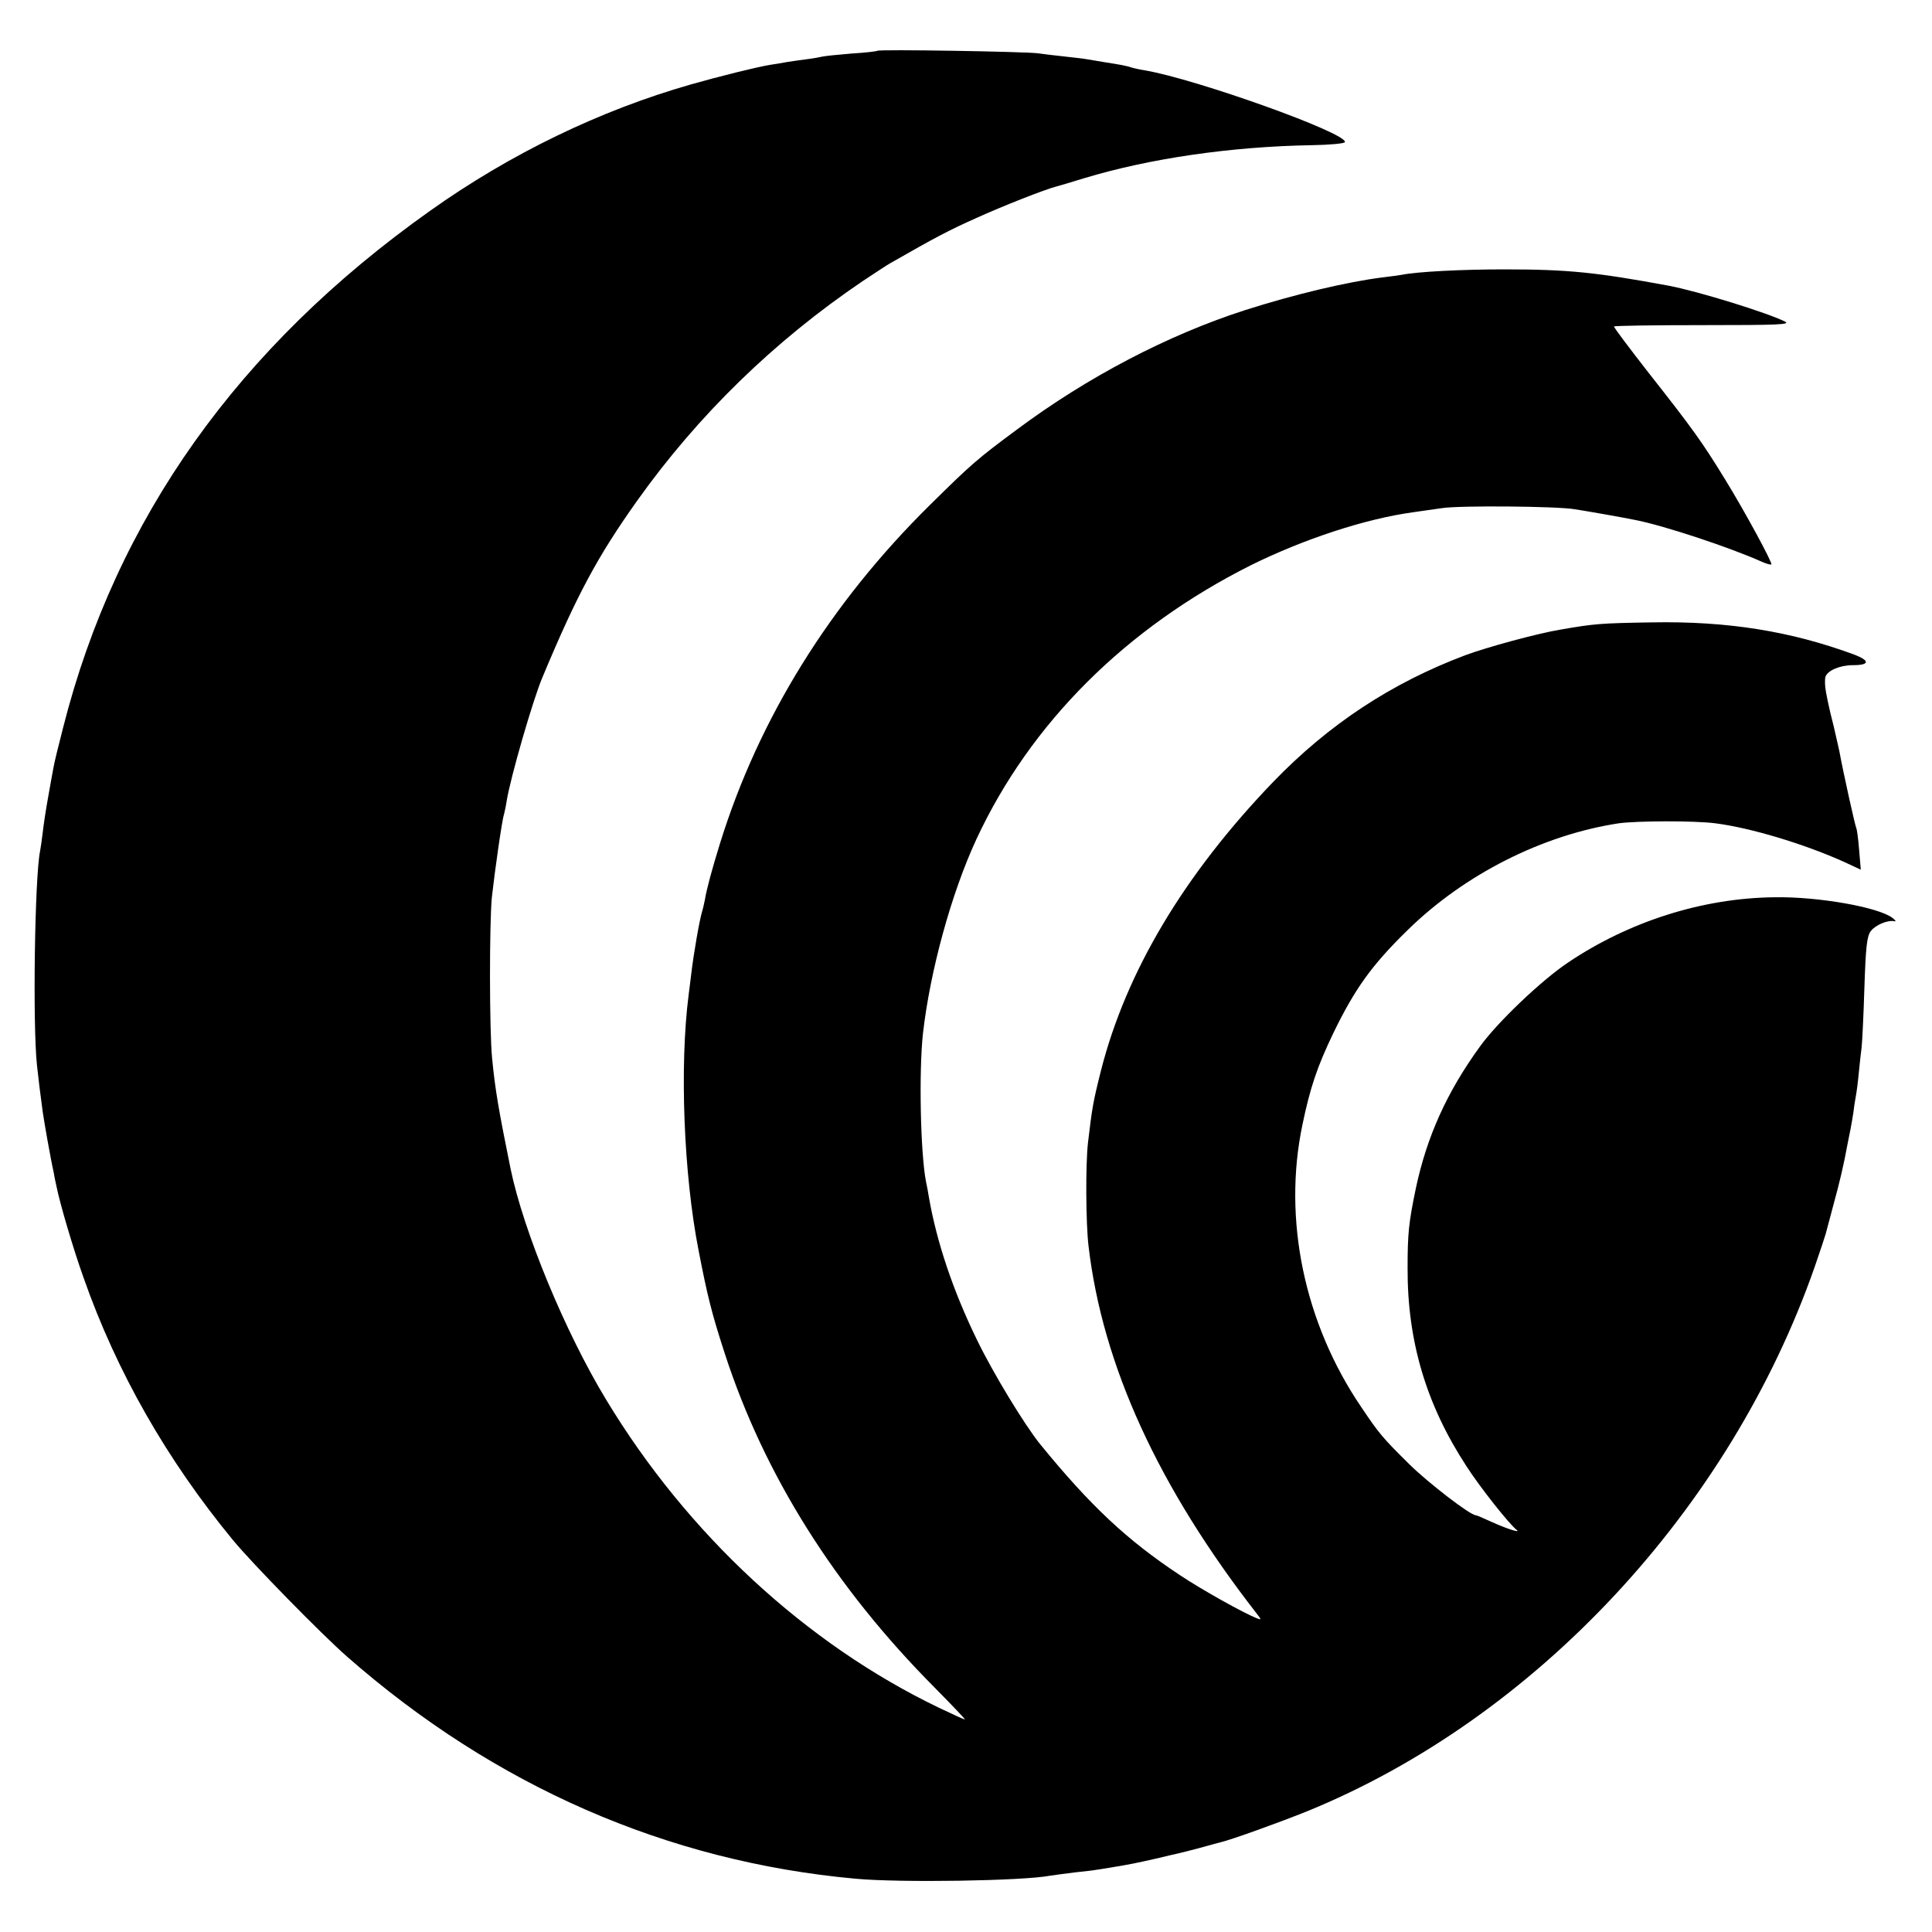
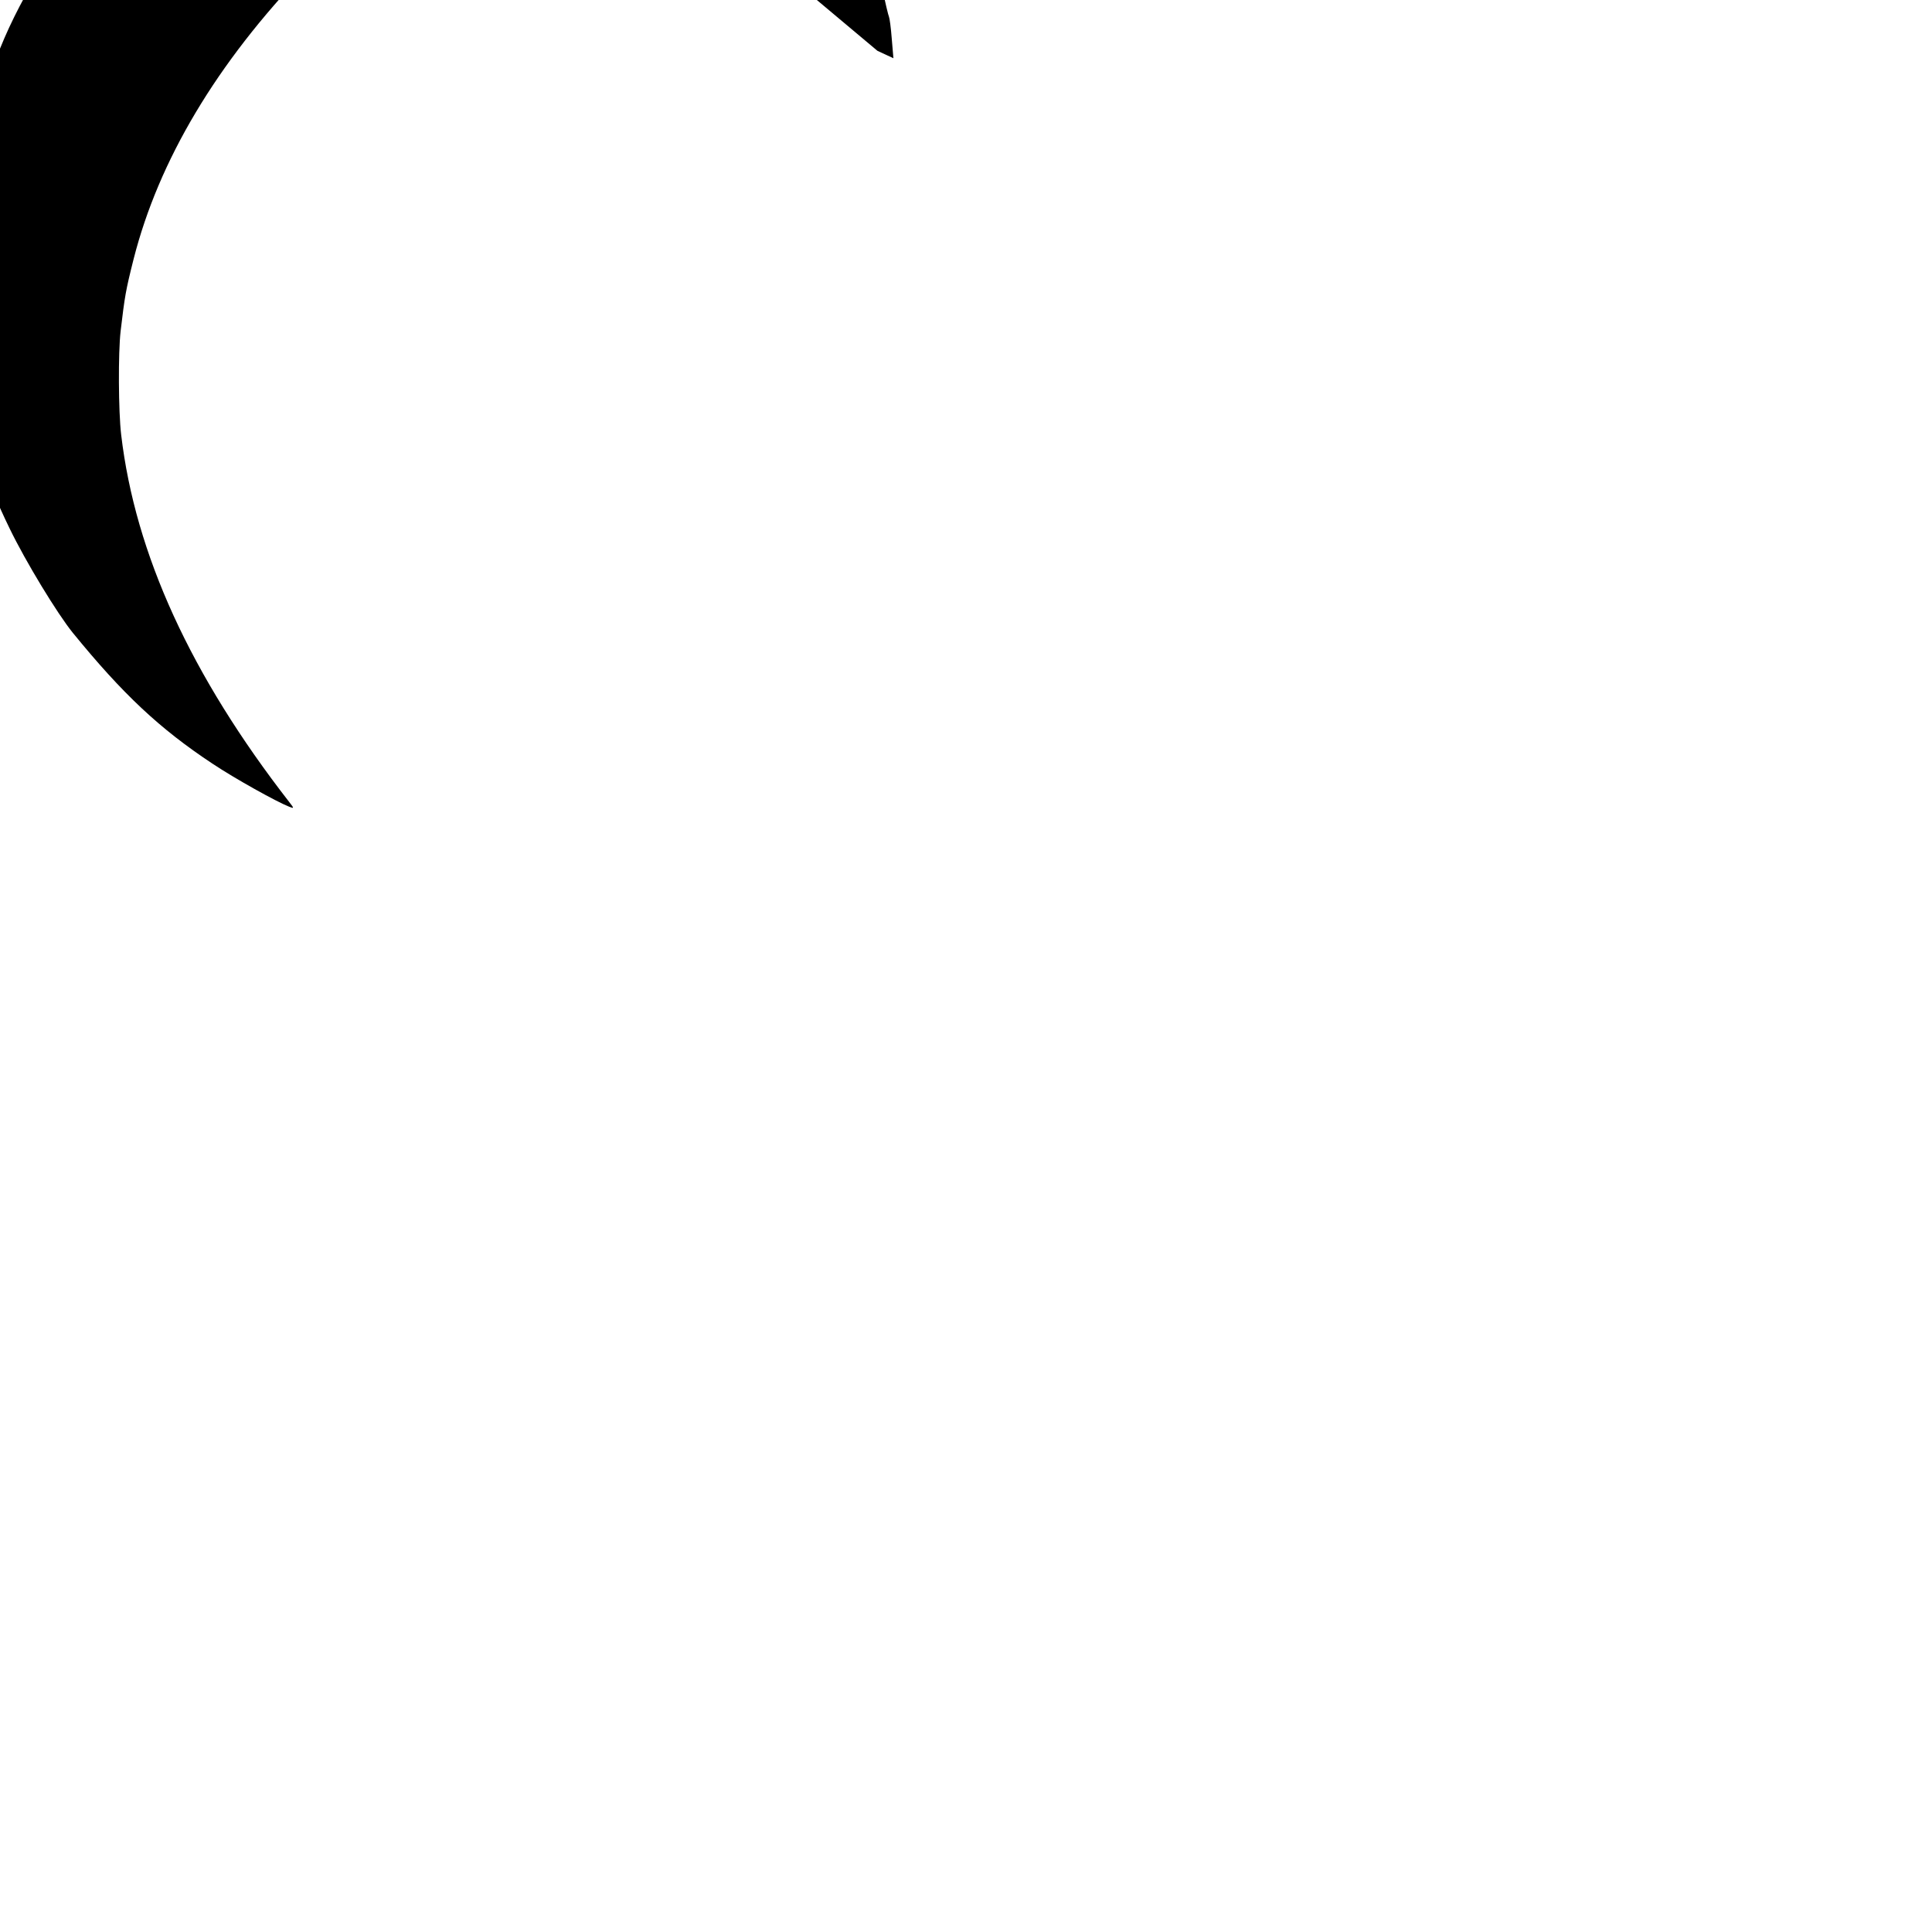
<svg xmlns="http://www.w3.org/2000/svg" version="1.0" width="700pt" height="700pt" viewBox="0 0 700 700" preserveAspectRatio="xMidYMid meet">
  <g transform="translate(0,700) scale(0.1,-0.1)" fill="#000000" stroke="none">
-     <path d="M3179 6816 c-2 -2 -44 -7 -94 -10 -49 -4 -97 -9 -105 -11 -8 -2 -35 -7 -60 -10 -25 -3 -56 -8 -70 -10 -14 -3 -41 -7 -60 -10 -49 -8 -189 -43 -287 -71 -329 -94 -654 -251 -945 -458 -695 -493 -1137 -1115 -1329 -1871 -17 -66 -33 -131 -35 -145 -3 -14 -11 -61 -19 -105 -8 -44 -17 -102 -20 -130 -3 -27 -8 -59 -10 -70 -19 -93 -27 -626 -11 -775 8 -71 10 -88 21 -170 5 -35 29 -172 40 -220 2 -14 7 -36 10 -50 12 -60 60 -224 98 -330 120 -342 303 -661 541 -950 71 -86 318 -338 412 -421 535 -470 1161 -744 1844 -806 161 -15 606 -8 705 11 11 2 52 7 90 12 39 4 72 8 75 9 3 0 26 4 51 8 74 12 97 17 168 33 36 9 73 17 81 19 8 2 42 10 75 19 33 9 68 19 77 21 39 9 211 71 313 112 827 337 1532 1092 1840 1973 20 58 38 112 40 120 2 8 15 56 28 105 22 80 37 143 52 225 3 14 7 36 10 50 3 14 7 40 10 58 2 18 6 45 9 60 3 15 8 54 11 87 3 33 8 74 10 90 2 17 7 113 10 214 5 150 9 188 23 207 16 22 62 42 87 36 6 -1 2 4 -8 12 -50 39 -270 78 -429 75 -259 -3 -524 -87 -746 -236 -96 -64 -257 -217 -320 -305 -119 -164 -192 -325 -232 -513 -26 -125 -30 -164 -30 -290 -1 -265 68 -495 213 -717 48 -75 155 -210 182 -231 17 -13 -36 4 -91 29 -28 13 -54 24 -57 24 -20 0 -172 117 -241 185 -96 95 -109 110 -174 207 -206 303 -285 680 -213 1023 28 135 54 211 111 330 79 163 140 248 270 375 206 202 489 345 765 387 65 9 273 10 350 0 126 -16 321 -74 469 -141 l58 -27 -6 71 c-3 40 -8 75 -10 79 -4 6 -47 199 -62 281 -3 14 -12 53 -20 88 -9 35 -17 68 -18 75 -2 7 -6 28 -10 49 -4 20 -5 45 -2 56 8 23 53 42 100 42 60 0 62 16 5 38 -230 85 -459 122 -734 117 -187 -3 -209 -5 -330 -26 -85 -14 -268 -64 -346 -93 -268 -101 -494 -250 -696 -459 -323 -336 -533 -688 -624 -1046 -29 -115 -32 -135 -47 -261 -9 -78 -8 -291 2 -375 51 -433 253 -873 609 -1331 18 -23 18 -24 0 -17 -46 18 -197 102 -278 156 -192 127 -325 252 -506 474 -56 69 -171 258 -229 378 -87 178 -146 355 -174 515 -3 19 -8 46 -11 59 -20 104 -26 398 -11 536 26 228 103 509 194 705 196 421 542 765 994 992 190 94 413 168 588 192 25 4 72 10 105 15 65 10 415 7 480 -4 40 -6 182 -31 220 -39 103 -20 342 -99 460 -152 16 -7 31 -11 33 -9 5 5 -95 190 -167 307 -84 137 -117 183 -276 385 -71 91 -129 168 -127 170 1 3 147 5 323 5 275 0 318 2 296 13 -61 31 -315 110 -422 130 -260 48 -362 59 -595 59 -149 0 -315 -8 -373 -20 -12 -2 -42 -6 -67 -9 -129 -16 -322 -62 -500 -119 -279 -90 -570 -242 -825 -432 -146 -108 -167 -127 -316 -274 -362 -357 -620 -774 -760 -1225 -31 -100 -49 -168 -55 -205 -3 -14 -7 -33 -10 -42 -10 -33 -31 -155 -39 -223 -3 -27 -8 -63 -10 -80 -33 -258 -18 -649 36 -925 33 -170 48 -229 95 -374 143 -440 398 -846 760 -1210 63 -64 113 -116 110 -116 -3 0 -45 19 -93 42 -483 232 -913 630 -1207 1117 -148 244 -299 609 -346 836 -43 212 -56 286 -67 401 -10 100 -10 485 -1 582 10 91 37 282 44 301 2 8 7 30 10 50 13 82 95 366 129 446 126 302 201 440 343 640 222 312 498 580 817 796 44 29 89 59 100 65 164 94 216 121 310 163 97 44 251 105 295 116 8 2 52 15 97 29 238 72 533 115 826 120 64 1 118 6 120 11 8 33 -538 228 -724 260 -19 3 -42 8 -51 11 -19 6 -34 9 -98 19 -25 4 -52 9 -60 10 -8 2 -44 6 -80 10 -36 4 -81 9 -100 12 -46 6 -575 15 -581 9z" />
+     <path d="M3179 6816 l58 -27 -6 71 c-3 40 -8 75 -10 79 -4 6 -47 199 -62 281 -3 14 -12 53 -20 88 -9 35 -17 68 -18 75 -2 7 -6 28 -10 49 -4 20 -5 45 -2 56 8 23 53 42 100 42 60 0 62 16 5 38 -230 85 -459 122 -734 117 -187 -3 -209 -5 -330 -26 -85 -14 -268 -64 -346 -93 -268 -101 -494 -250 -696 -459 -323 -336 -533 -688 -624 -1046 -29 -115 -32 -135 -47 -261 -9 -78 -8 -291 2 -375 51 -433 253 -873 609 -1331 18 -23 18 -24 0 -17 -46 18 -197 102 -278 156 -192 127 -325 252 -506 474 -56 69 -171 258 -229 378 -87 178 -146 355 -174 515 -3 19 -8 46 -11 59 -20 104 -26 398 -11 536 26 228 103 509 194 705 196 421 542 765 994 992 190 94 413 168 588 192 25 4 72 10 105 15 65 10 415 7 480 -4 40 -6 182 -31 220 -39 103 -20 342 -99 460 -152 16 -7 31 -11 33 -9 5 5 -95 190 -167 307 -84 137 -117 183 -276 385 -71 91 -129 168 -127 170 1 3 147 5 323 5 275 0 318 2 296 13 -61 31 -315 110 -422 130 -260 48 -362 59 -595 59 -149 0 -315 -8 -373 -20 -12 -2 -42 -6 -67 -9 -129 -16 -322 -62 -500 -119 -279 -90 -570 -242 -825 -432 -146 -108 -167 -127 -316 -274 -362 -357 -620 -774 -760 -1225 -31 -100 -49 -168 -55 -205 -3 -14 -7 -33 -10 -42 -10 -33 -31 -155 -39 -223 -3 -27 -8 -63 -10 -80 -33 -258 -18 -649 36 -925 33 -170 48 -229 95 -374 143 -440 398 -846 760 -1210 63 -64 113 -116 110 -116 -3 0 -45 19 -93 42 -483 232 -913 630 -1207 1117 -148 244 -299 609 -346 836 -43 212 -56 286 -67 401 -10 100 -10 485 -1 582 10 91 37 282 44 301 2 8 7 30 10 50 13 82 95 366 129 446 126 302 201 440 343 640 222 312 498 580 817 796 44 29 89 59 100 65 164 94 216 121 310 163 97 44 251 105 295 116 8 2 52 15 97 29 238 72 533 115 826 120 64 1 118 6 120 11 8 33 -538 228 -724 260 -19 3 -42 8 -51 11 -19 6 -34 9 -98 19 -25 4 -52 9 -60 10 -8 2 -44 6 -80 10 -36 4 -81 9 -100 12 -46 6 -575 15 -581 9z" />
  </g>
</svg>